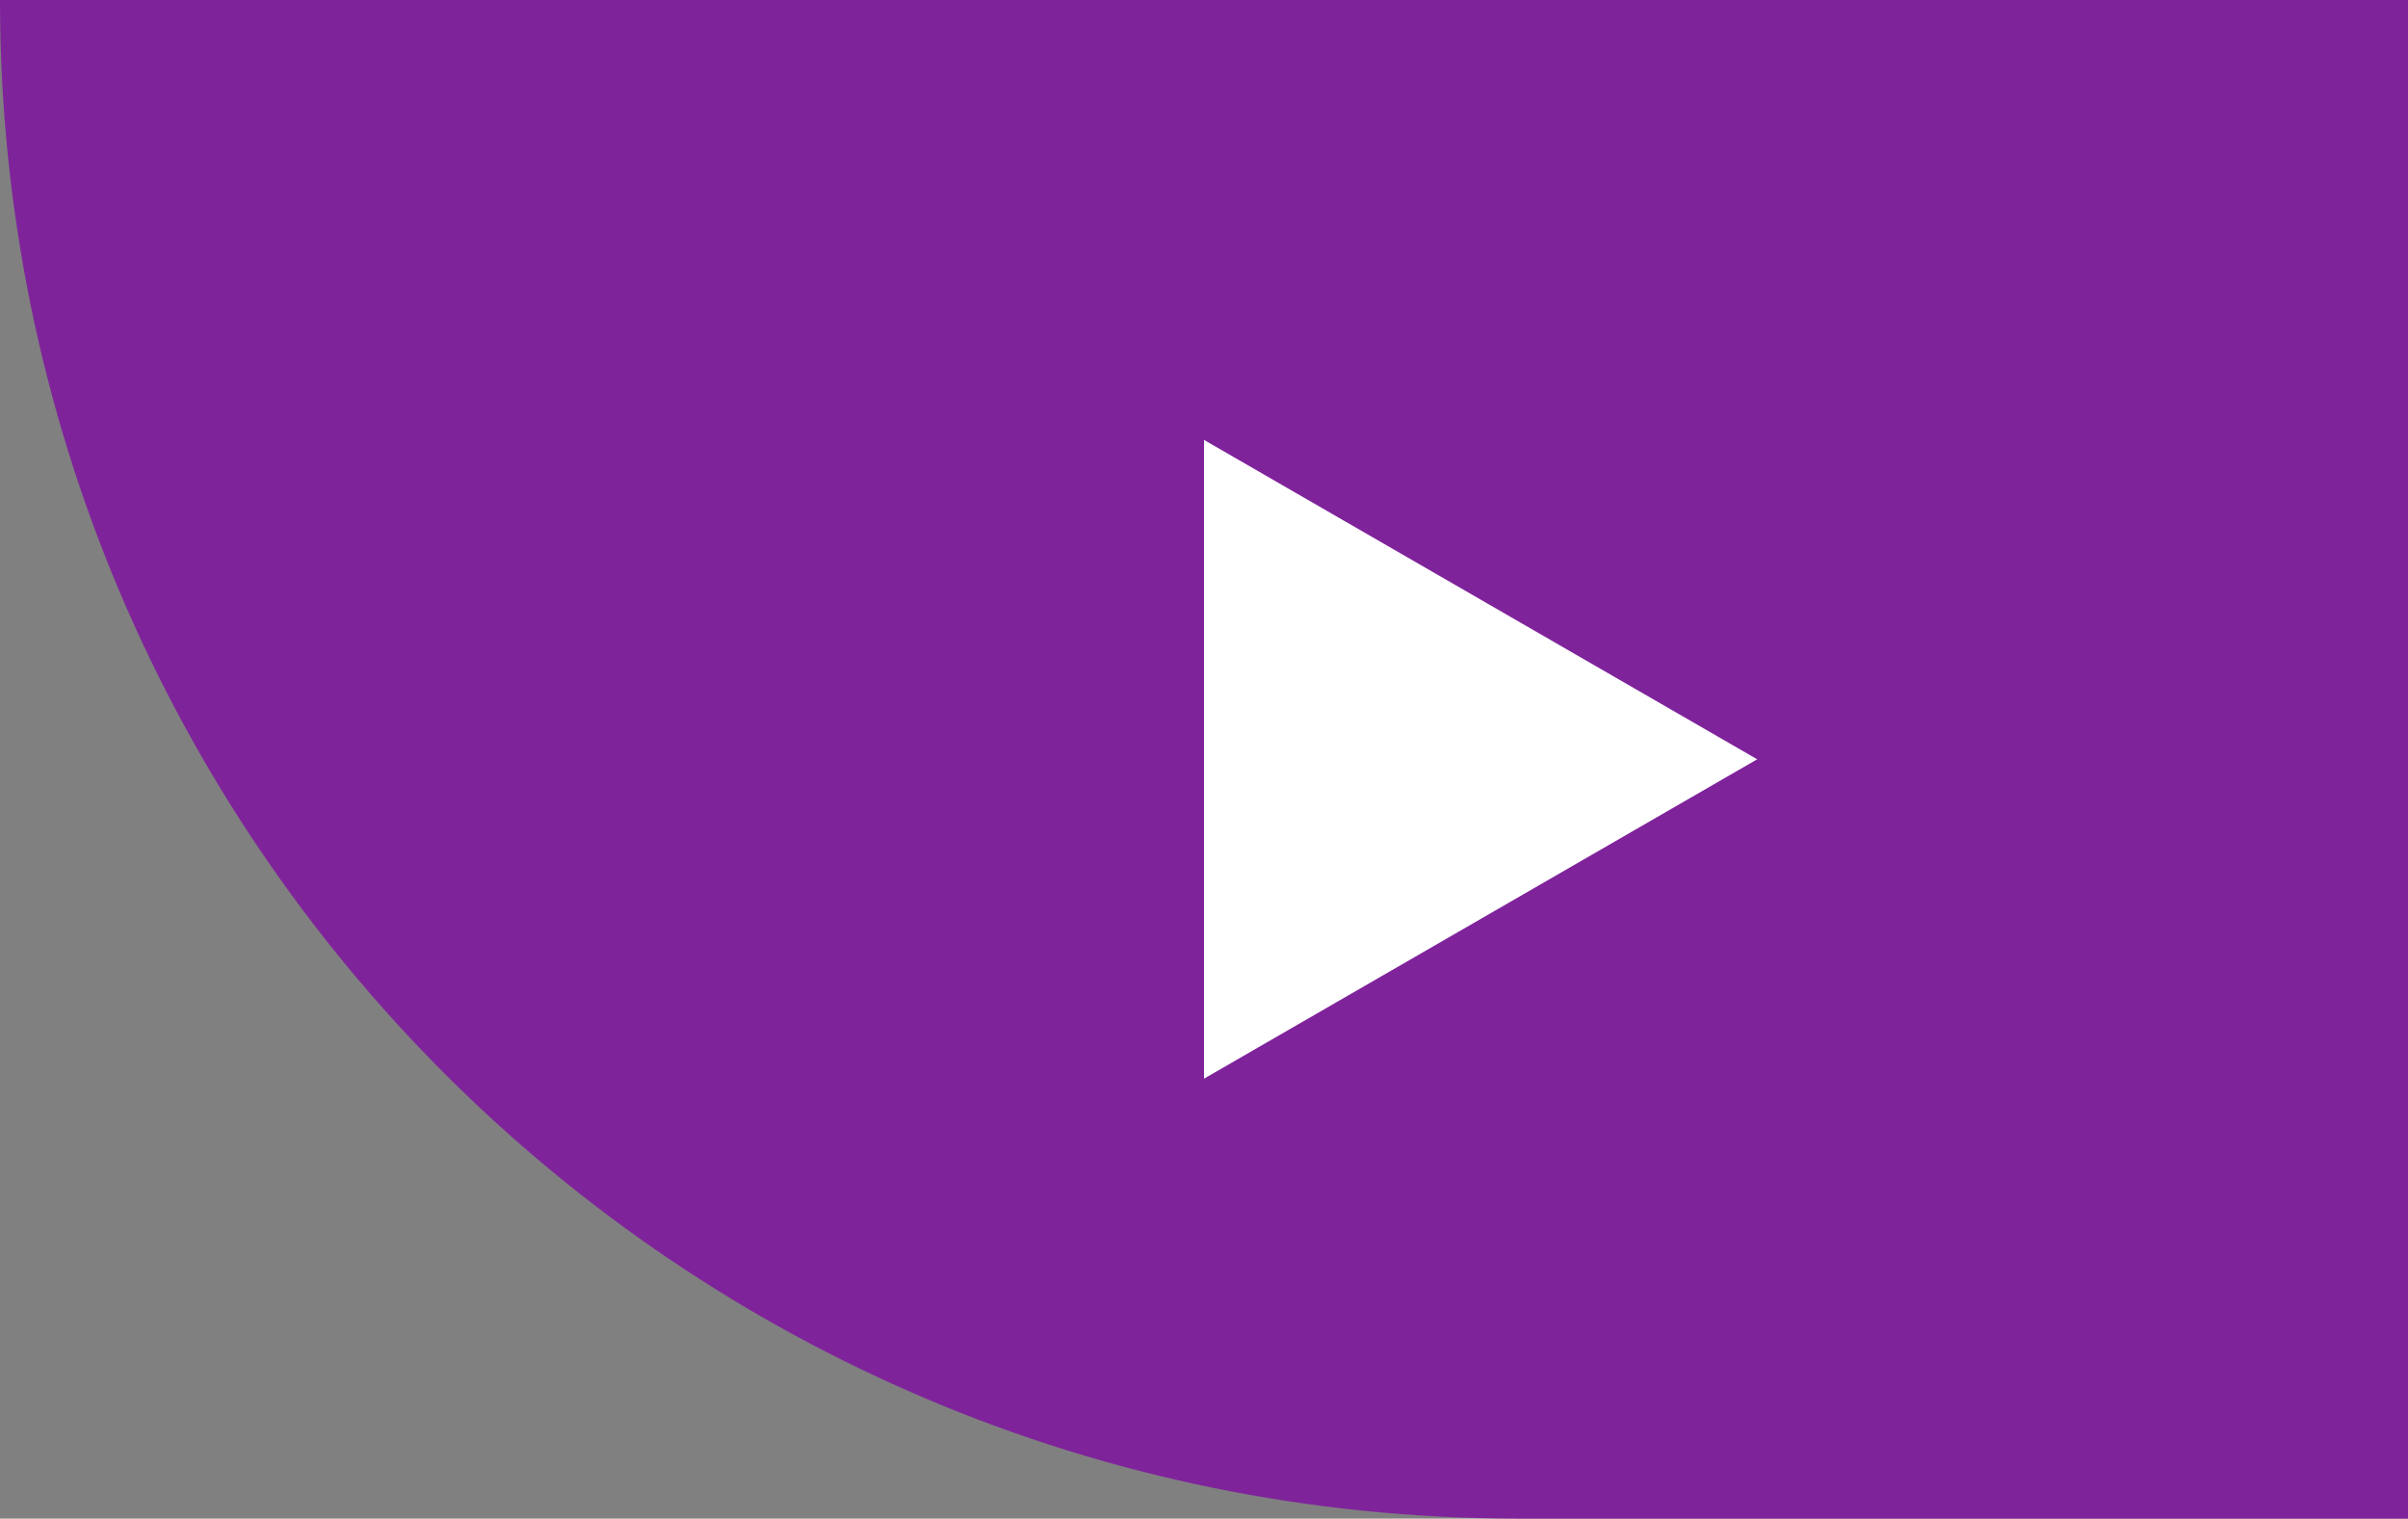
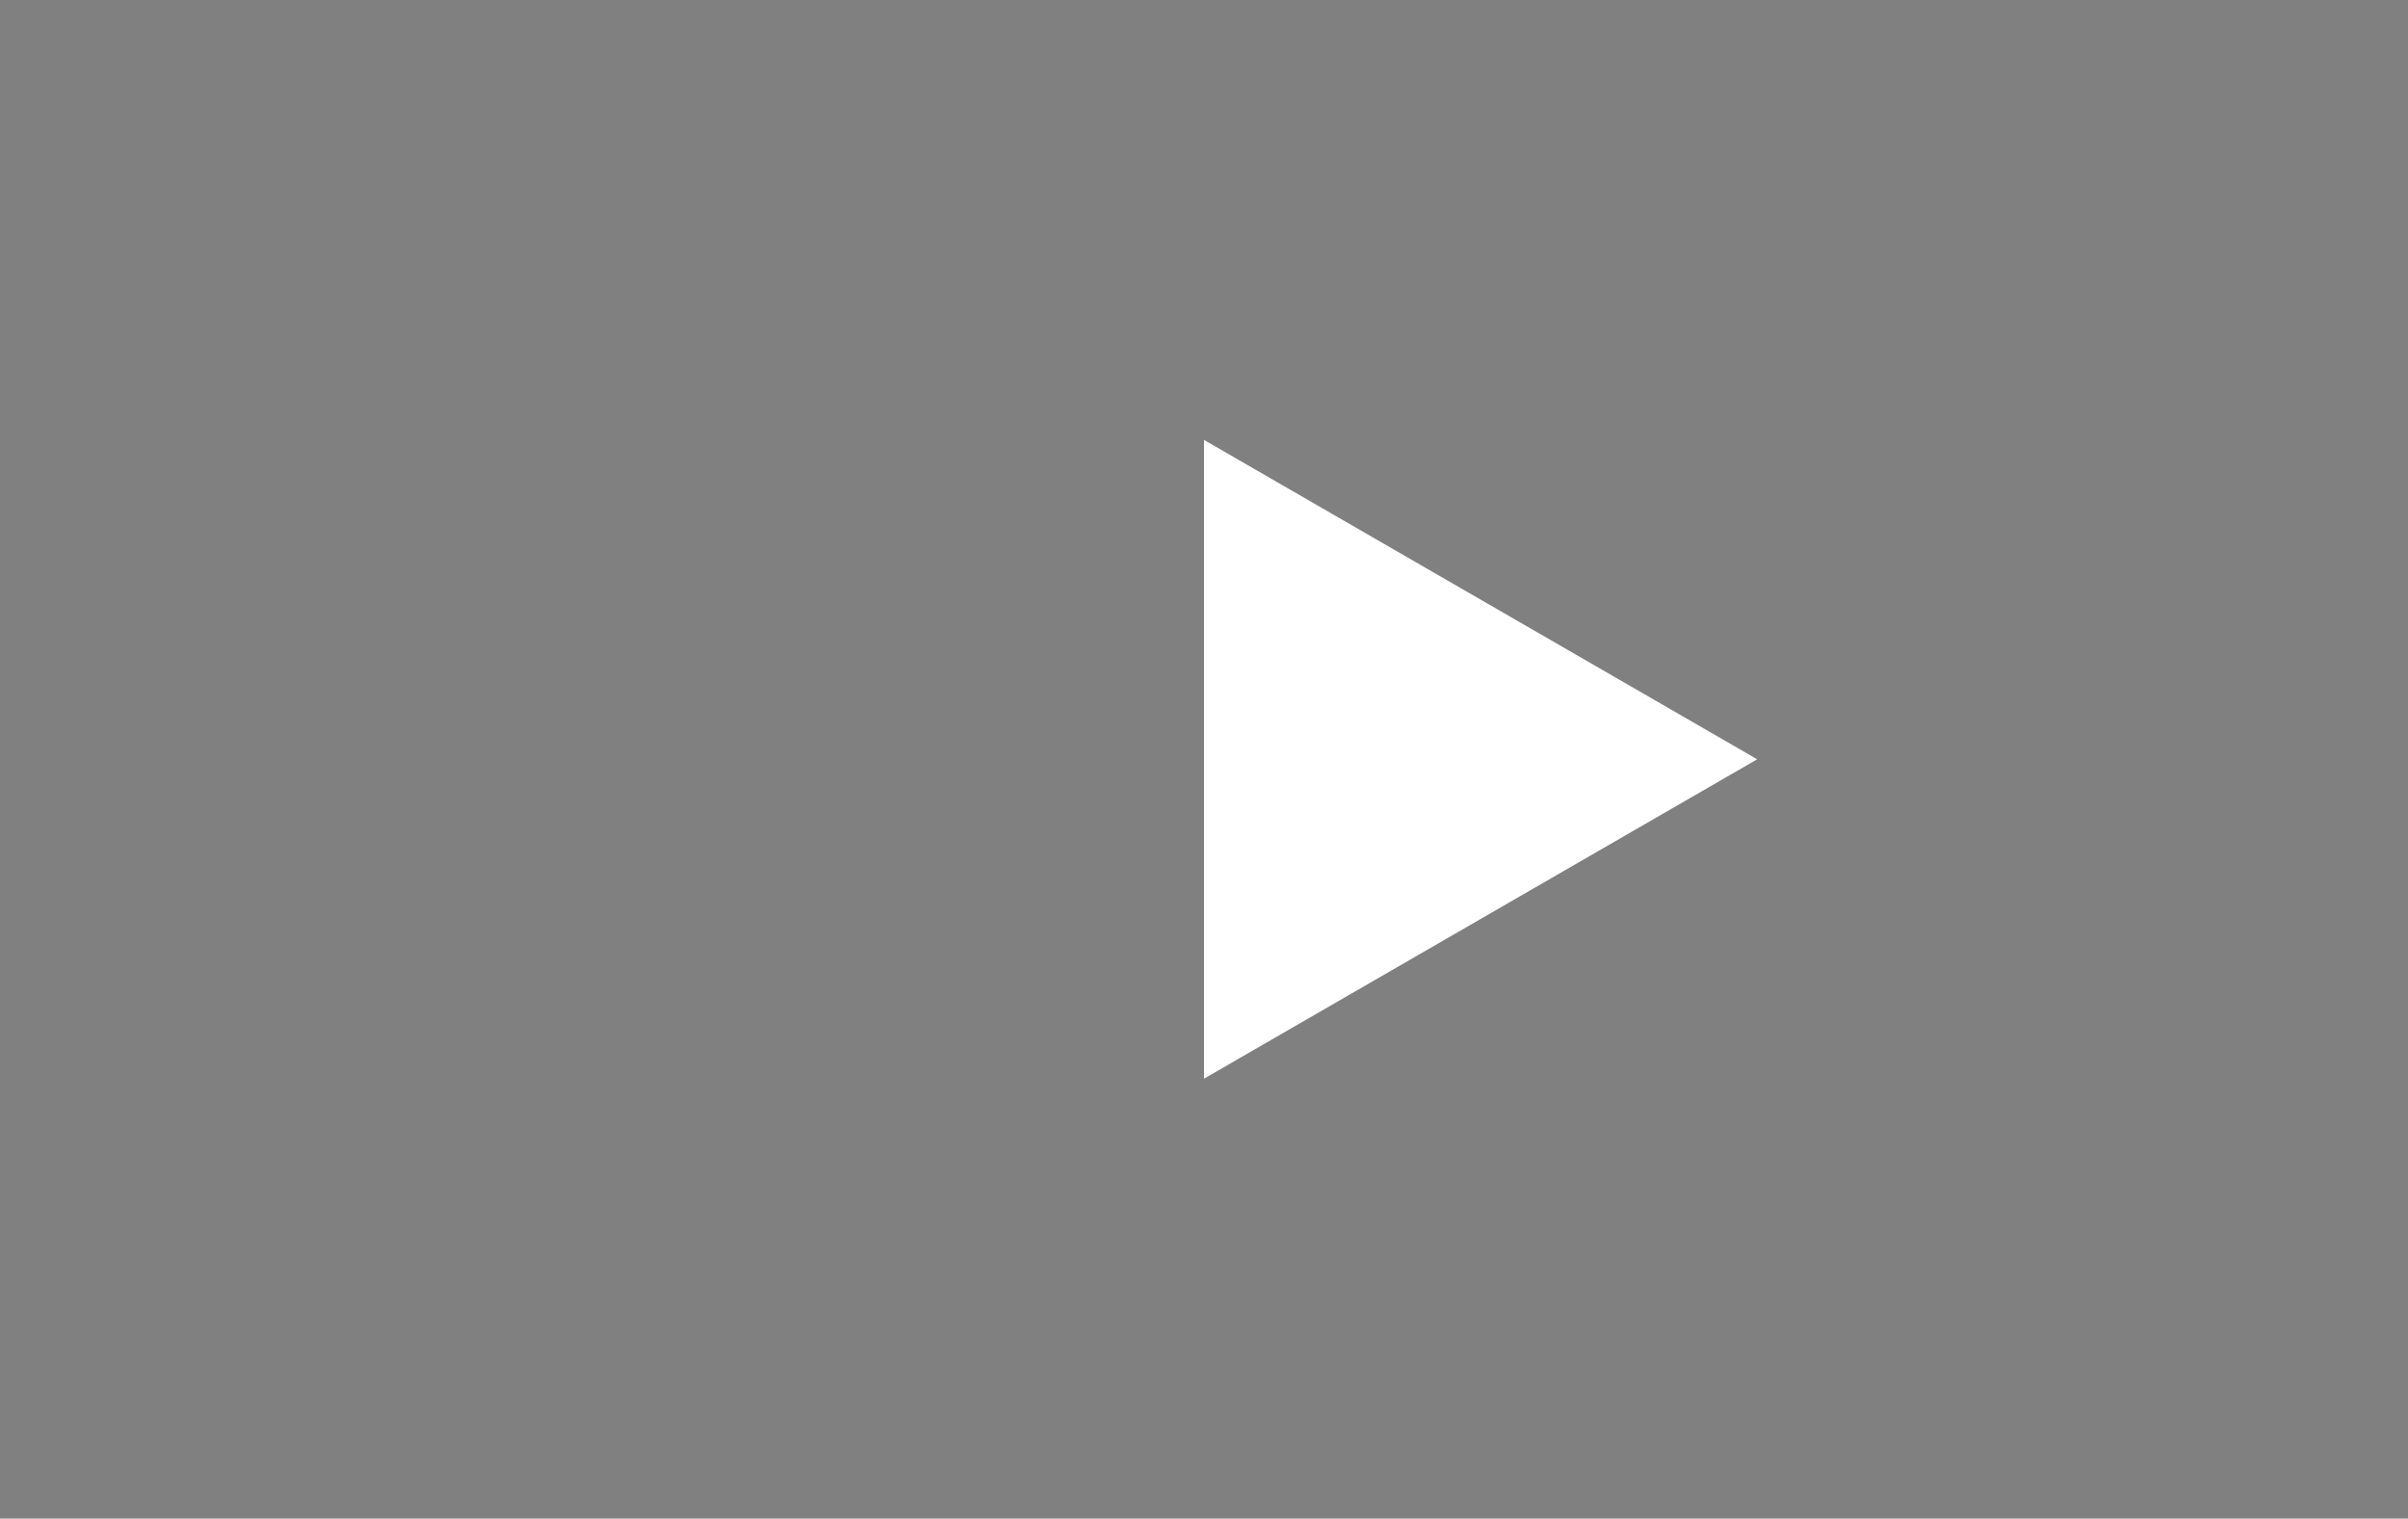
<svg xmlns="http://www.w3.org/2000/svg" width="111" height="70" viewBox="0 0 111 70" fill="none">
  <rect x="0" y="0" width="111" height="70" fill="#808080" stroke="none" />
-   <path d="M111 70L70 70C31.34 70 2.73984e-06 38.66 6.11959e-06 -9.70393e-06L111 0L111 70Z" fill="#7F239B" />
  <path d="M81 35L55.5 49.722L55.5 20.278L81 35Z" fill="white" />
</svg>